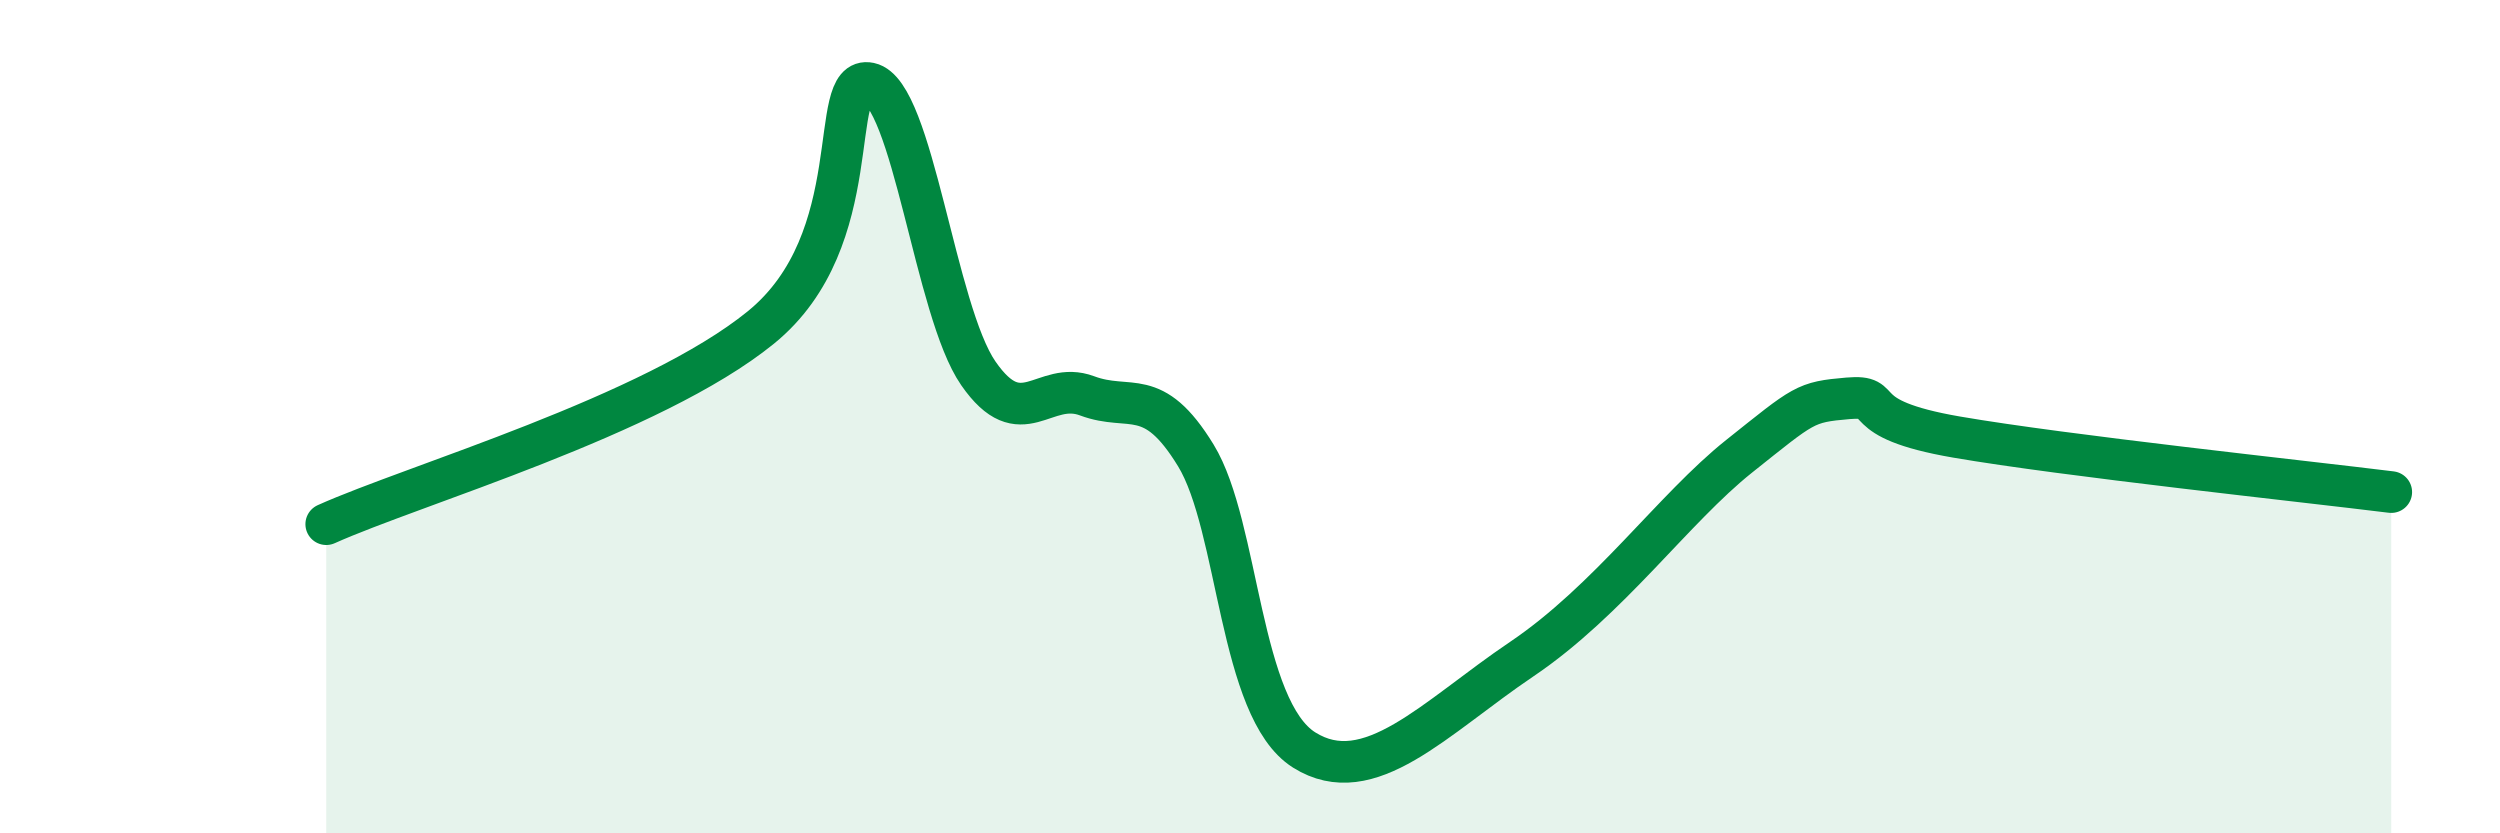
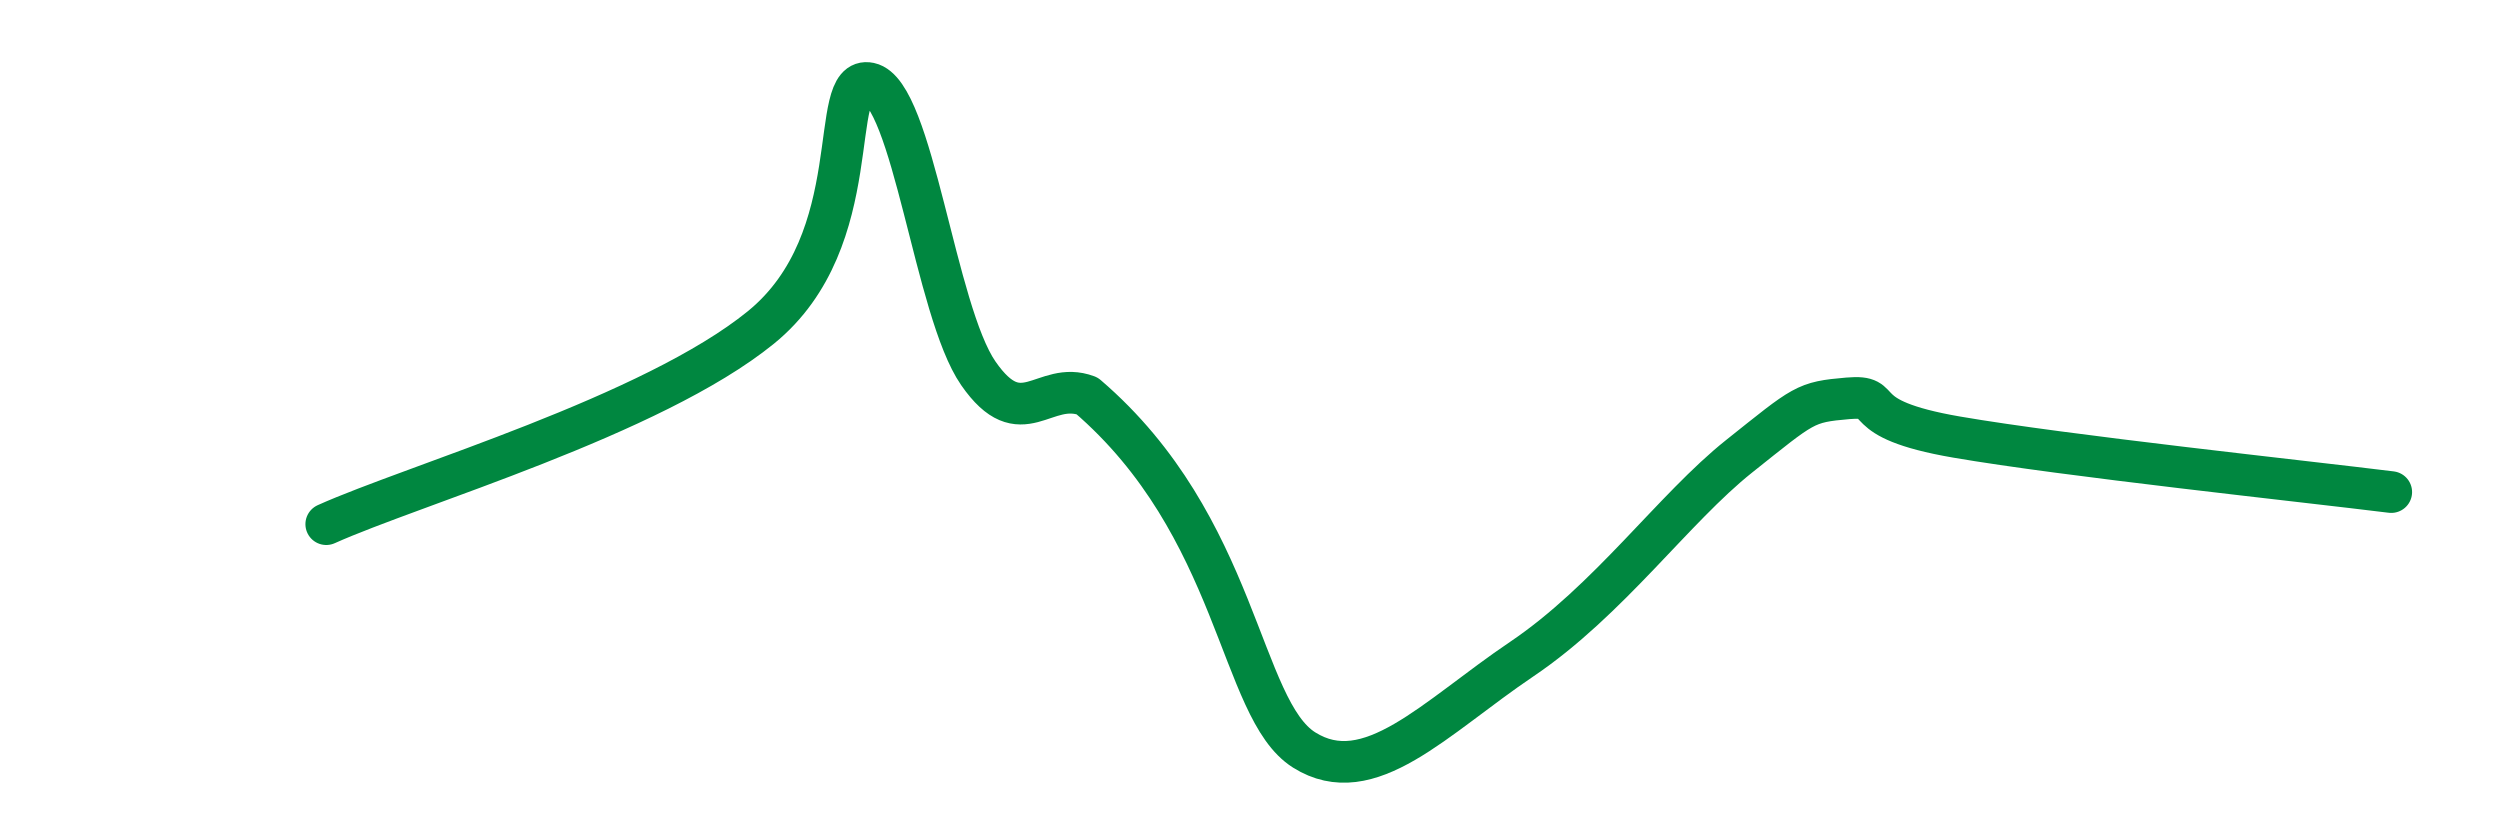
<svg xmlns="http://www.w3.org/2000/svg" width="60" height="20" viewBox="0 0 60 20">
-   <path d="M 7.83,12.58 C 9.92,11.64 15.65,9.98 18.26,7.86 C 20.87,5.74 19.83,1.78 20.87,2 C 21.91,2.22 22.44,7.46 23.48,8.96 C 24.52,10.46 25.05,9.11 26.09,9.5 C 27.13,9.89 27.66,9.23 28.7,10.93 C 29.74,12.63 29.74,17.02 31.3,18 C 32.86,18.98 34.43,17.23 36.52,15.82 C 38.61,14.41 40.17,12.2 41.74,10.95 C 43.31,9.7 43.31,9.65 44.35,9.56 C 45.39,9.47 44.35,10.04 46.96,10.49 C 49.57,10.94 55.3,11.55 57.39,11.81L57.39 20L7.83 20Z" fill="#008740" opacity="0.1" stroke-linecap="round" stroke-linejoin="round" />
-   <path d="M 7.83,12.58 C 9.92,11.64 15.65,9.98 18.26,7.86 C 20.87,5.74 19.83,1.78 20.87,2 C 21.91,2.22 22.44,7.46 23.48,8.96 C 24.52,10.46 25.05,9.11 26.09,9.5 C 27.13,9.89 27.66,9.23 28.7,10.93 C 29.74,12.63 29.74,17.02 31.3,18 C 32.86,18.98 34.43,17.23 36.52,15.82 C 38.61,14.41 40.17,12.2 41.74,10.95 C 43.31,9.7 43.31,9.65 44.35,9.56 C 45.39,9.47 44.35,10.04 46.96,10.49 C 49.57,10.94 55.3,11.55 57.39,11.81" stroke="#008740" stroke-width="1" fill="none" stroke-linecap="round" stroke-linejoin="round" />
+   <path d="M 7.83,12.58 C 9.92,11.64 15.65,9.98 18.26,7.86 C 20.87,5.74 19.83,1.78 20.87,2 C 21.91,2.22 22.44,7.46 23.48,8.96 C 24.52,10.46 25.05,9.11 26.09,9.5 C 29.74,12.63 29.74,17.02 31.3,18 C 32.86,18.98 34.43,17.23 36.52,15.82 C 38.61,14.41 40.17,12.2 41.74,10.95 C 43.31,9.7 43.31,9.65 44.35,9.56 C 45.39,9.47 44.35,10.04 46.96,10.49 C 49.57,10.94 55.3,11.55 57.39,11.81" stroke="#008740" stroke-width="1" fill="none" stroke-linecap="round" stroke-linejoin="round" />
</svg>